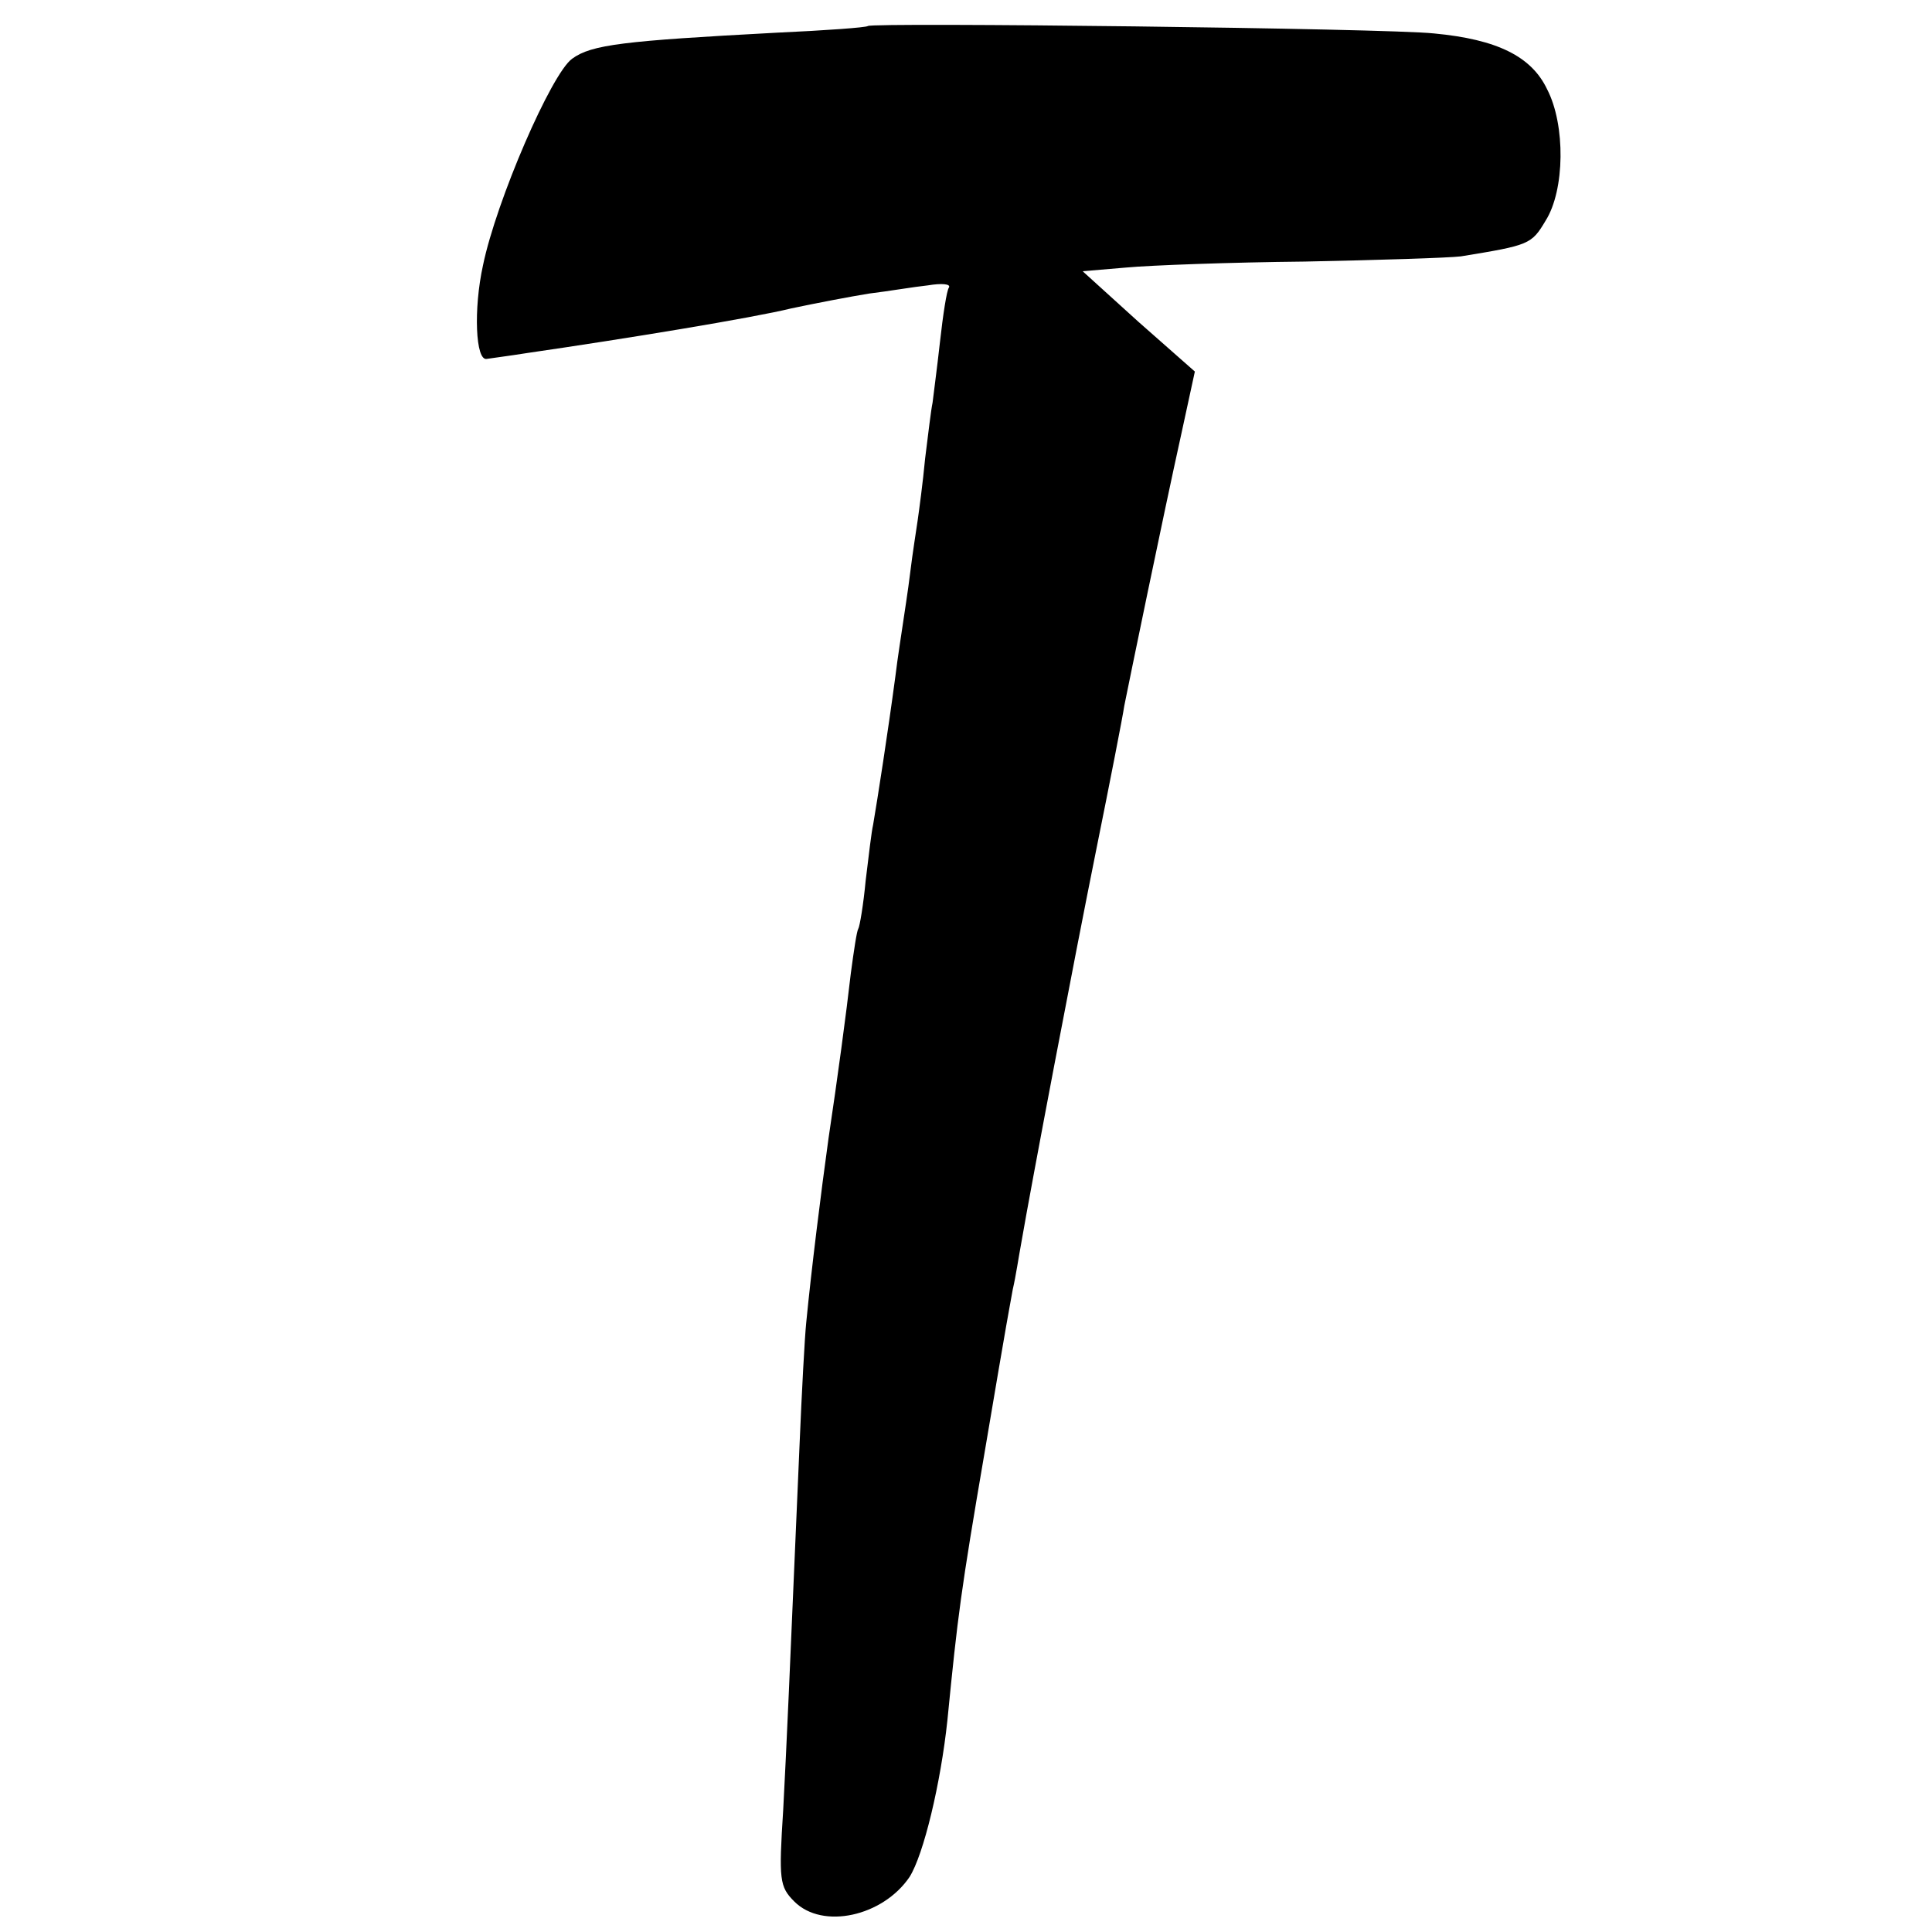
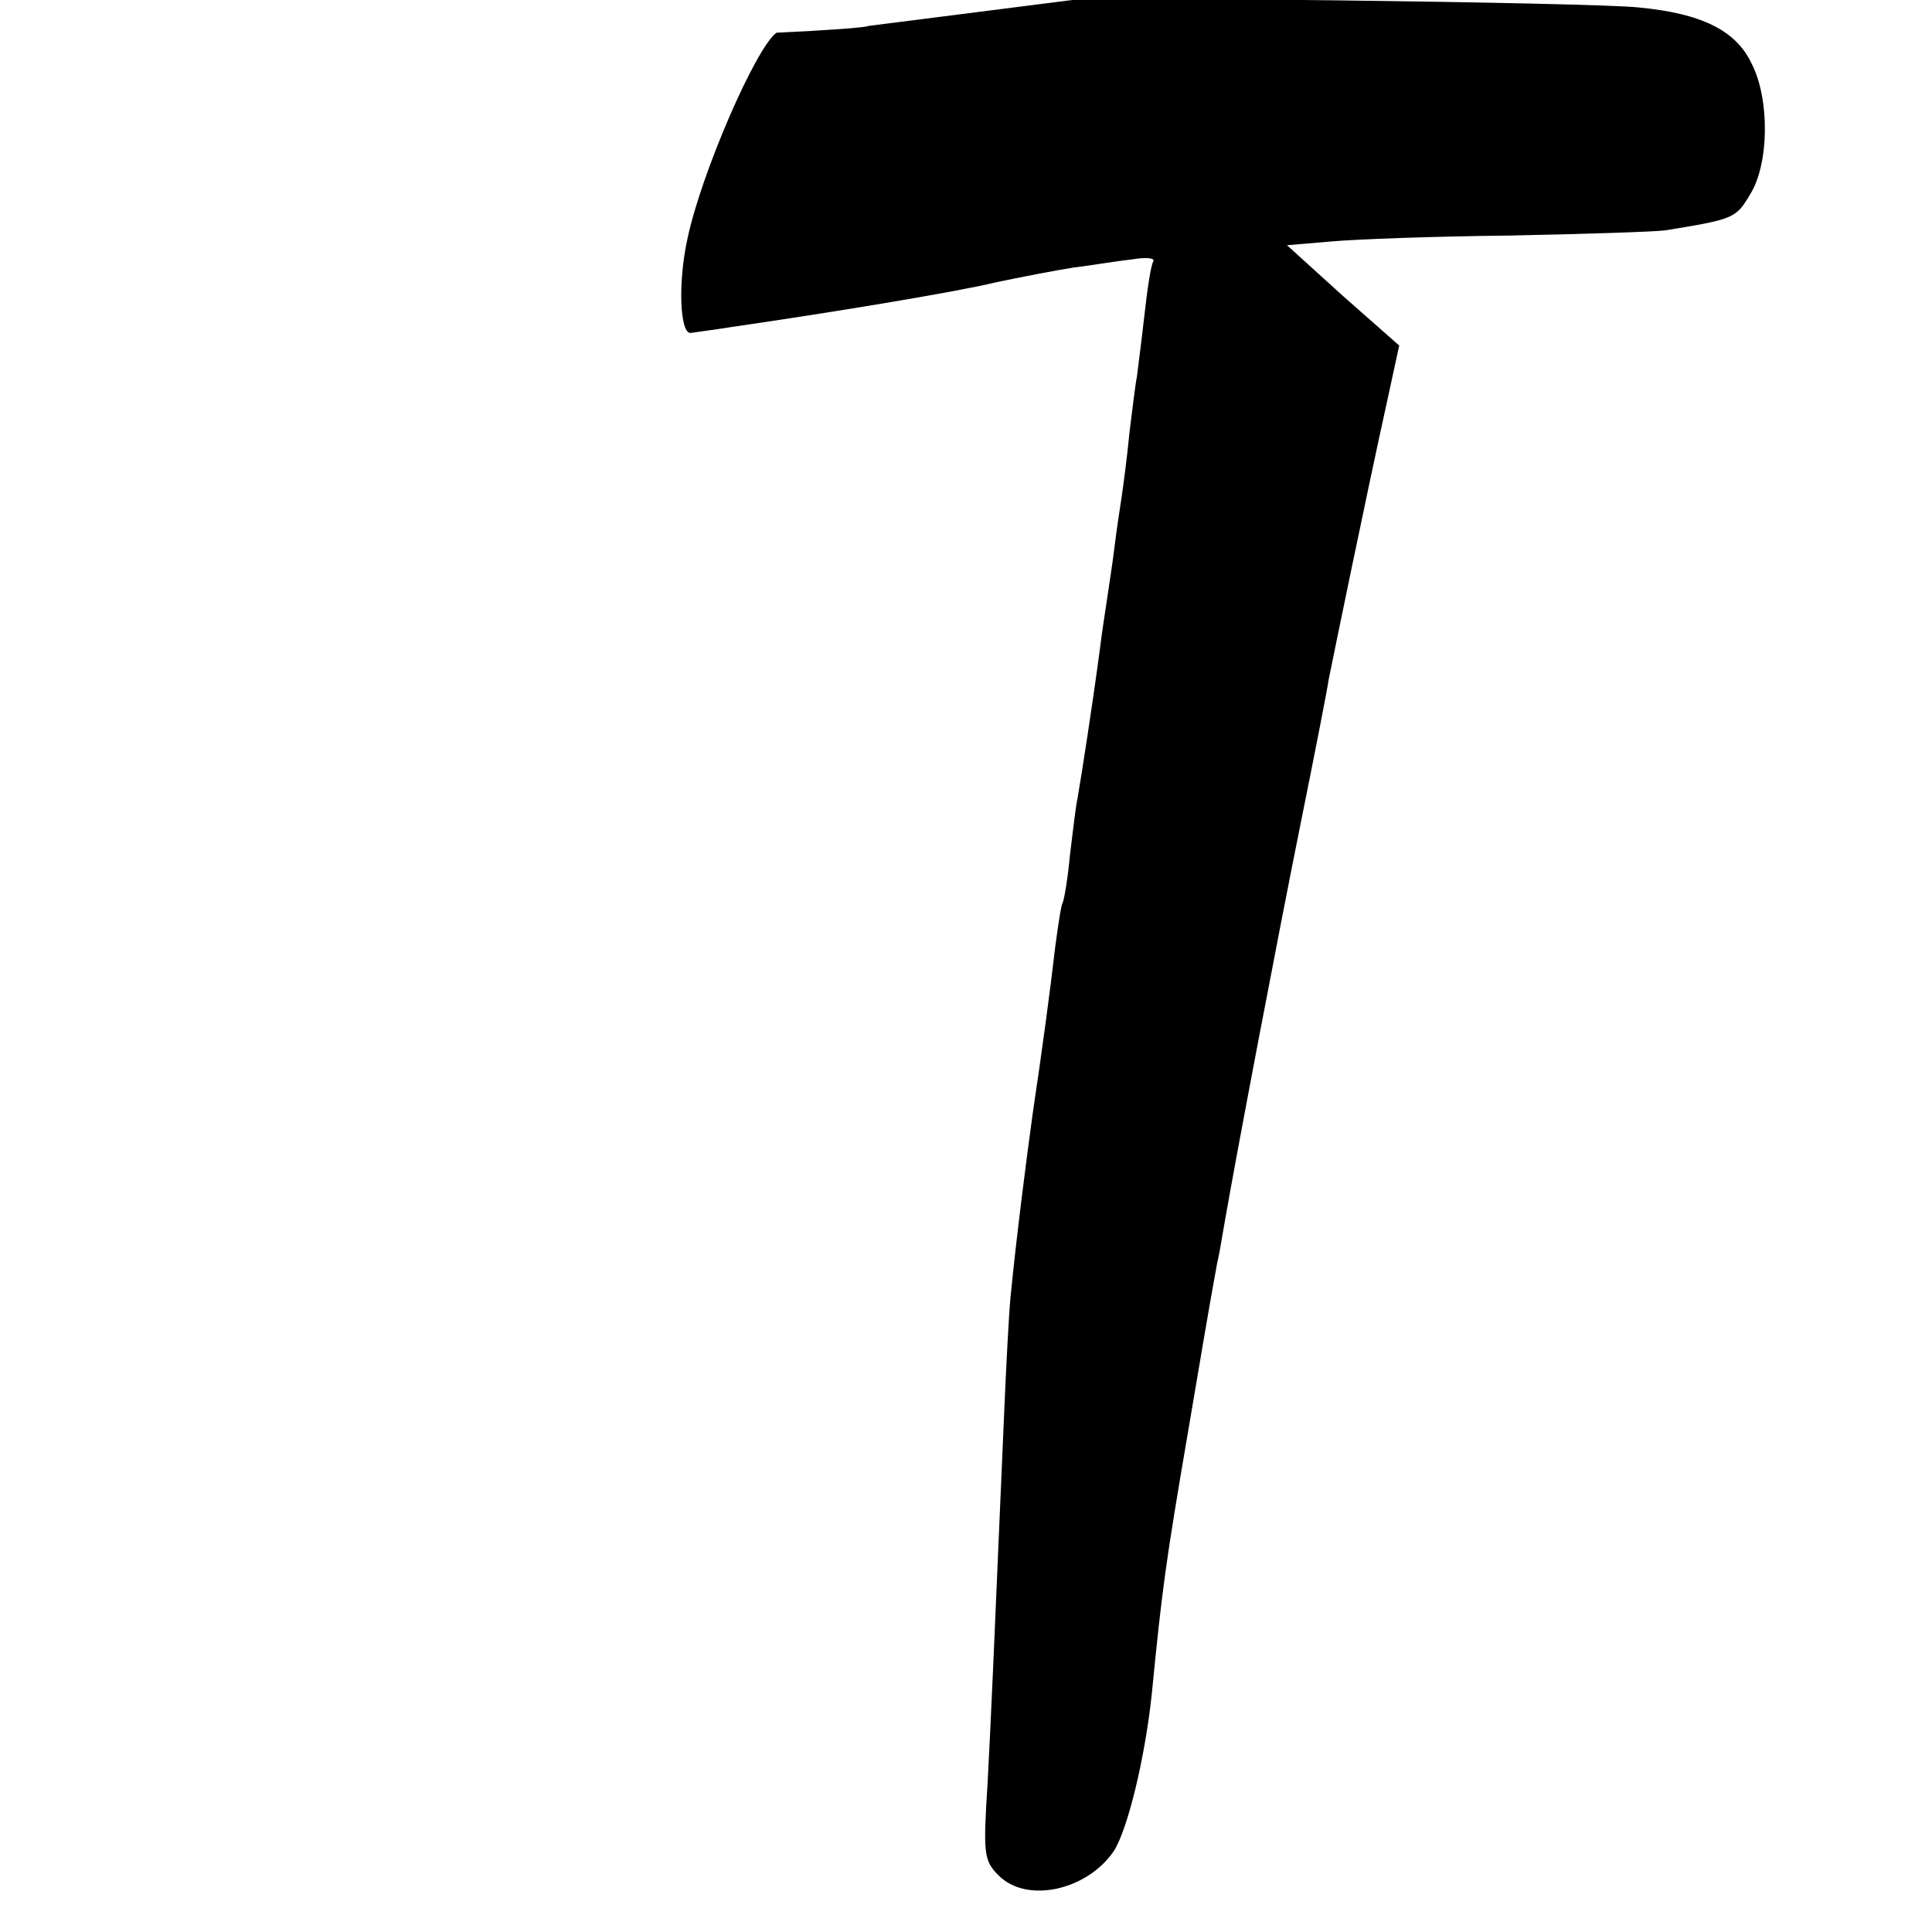
<svg xmlns="http://www.w3.org/2000/svg" version="1" width="346.667" height="346.667" viewBox="0 0 260 260">
-   <path d="M116.8 3.5c-.2.2-5.7.6-12.3.9C83.9 5.5 79.6 6 77 7.9c-2.8 2-10.2 19.1-12 27.8-1.3 5.9-1 12.9.5 12.6.6-.1 3-.4 5.5-.8 13.1-1.9 30.2-4.7 35.5-6 3.3-.7 8-1.6 10.5-2 2.5-.3 6-.9 7.9-1.1 1.8-.3 3.1-.2 2.8.3-.3.4-.8 3.7-1.2 7.3-.4 3.6-.9 7.3-1 8.2-.2.9-.6 4.3-1 7.5-.3 3.2-.8 6.9-1 8.3-.2 1.4-.7 4.5-1 7-.3 2.5-.8 5.6-1 7-.2 1.4-.7 4.5-1 7-1 7.5-2.4 16.5-3 20-.2.8-.6 4.2-1 7.5-.3 3.2-.8 6.2-1 6.5-.2.3-.6 3-1 6-.6 5.3-1.8 14.2-3 22.2-1 7.2-2.3 17.6-3 24.8-.2 1.9-.6 9.3-.9 16.5-1.4 32.6-1.7 39.6-2.2 49.1-.6 9.4-.5 10.3 1.5 12.3 3.8 3.8 11.9 2 15.5-3.3 1.9-3 4.2-12.6 5.1-21.1 1.4-14.2 1.8-17.3 5-36 1.4-8.3 2.7-15.9 2.9-17 .2-1.1.6-3.4.9-5 .4-1.7.8-4.4 1.1-6 1.5-8.7 7.1-38.1 10.1-53 1.9-9.4 3.6-18.1 3.8-19.5.6-3 5.2-25.4 7.7-36.7l1.8-8.3-7.6-6.7-7.5-6.8 5.9-.5c3.2-.3 14-.7 24-.8 9.9-.2 19.4-.5 21-.7 9.2-1.5 9.5-1.6 11.4-4.8 2.6-4.1 2.7-12.9.2-17.7-2.1-4.4-6.7-6.7-15.2-7.5-6.5-.7-75.6-1.5-76.2-1z" />
+   <path d="M116.8 3.5c-.2.2-5.7.6-12.3.9c-2.8 2-10.2 19.1-12 27.8-1.3 5.9-1 12.9.5 12.6.6-.1 3-.4 5.5-.8 13.1-1.9 30.2-4.7 35.5-6 3.3-.7 8-1.6 10.5-2 2.5-.3 6-.9 7.9-1.1 1.8-.3 3.1-.2 2.8.3-.3.4-.8 3.7-1.2 7.3-.4 3.6-.9 7.3-1 8.2-.2.9-.6 4.3-1 7.5-.3 3.2-.8 6.9-1 8.3-.2 1.4-.7 4.5-1 7-.3 2.5-.8 5.6-1 7-.2 1.4-.7 4.5-1 7-1 7.5-2.4 16.5-3 20-.2.8-.6 4.2-1 7.5-.3 3.2-.8 6.2-1 6.5-.2.3-.6 3-1 6-.6 5.3-1.8 14.2-3 22.2-1 7.2-2.3 17.6-3 24.8-.2 1.9-.6 9.3-.9 16.5-1.4 32.6-1.7 39.6-2.2 49.1-.6 9.4-.5 10.3 1.5 12.3 3.8 3.8 11.9 2 15.5-3.3 1.9-3 4.2-12.6 5.1-21.1 1.4-14.2 1.8-17.3 5-36 1.4-8.3 2.7-15.9 2.9-17 .2-1.1.6-3.4.9-5 .4-1.7.8-4.4 1.1-6 1.5-8.7 7.1-38.1 10.1-53 1.9-9.4 3.6-18.1 3.8-19.5.6-3 5.2-25.4 7.7-36.7l1.8-8.3-7.6-6.7-7.5-6.8 5.9-.5c3.2-.3 14-.7 24-.8 9.9-.2 19.4-.5 21-.7 9.2-1.5 9.5-1.6 11.4-4.8 2.6-4.1 2.7-12.9.2-17.7-2.1-4.4-6.7-6.7-15.2-7.5-6.5-.7-75.6-1.5-76.2-1z" />
</svg>